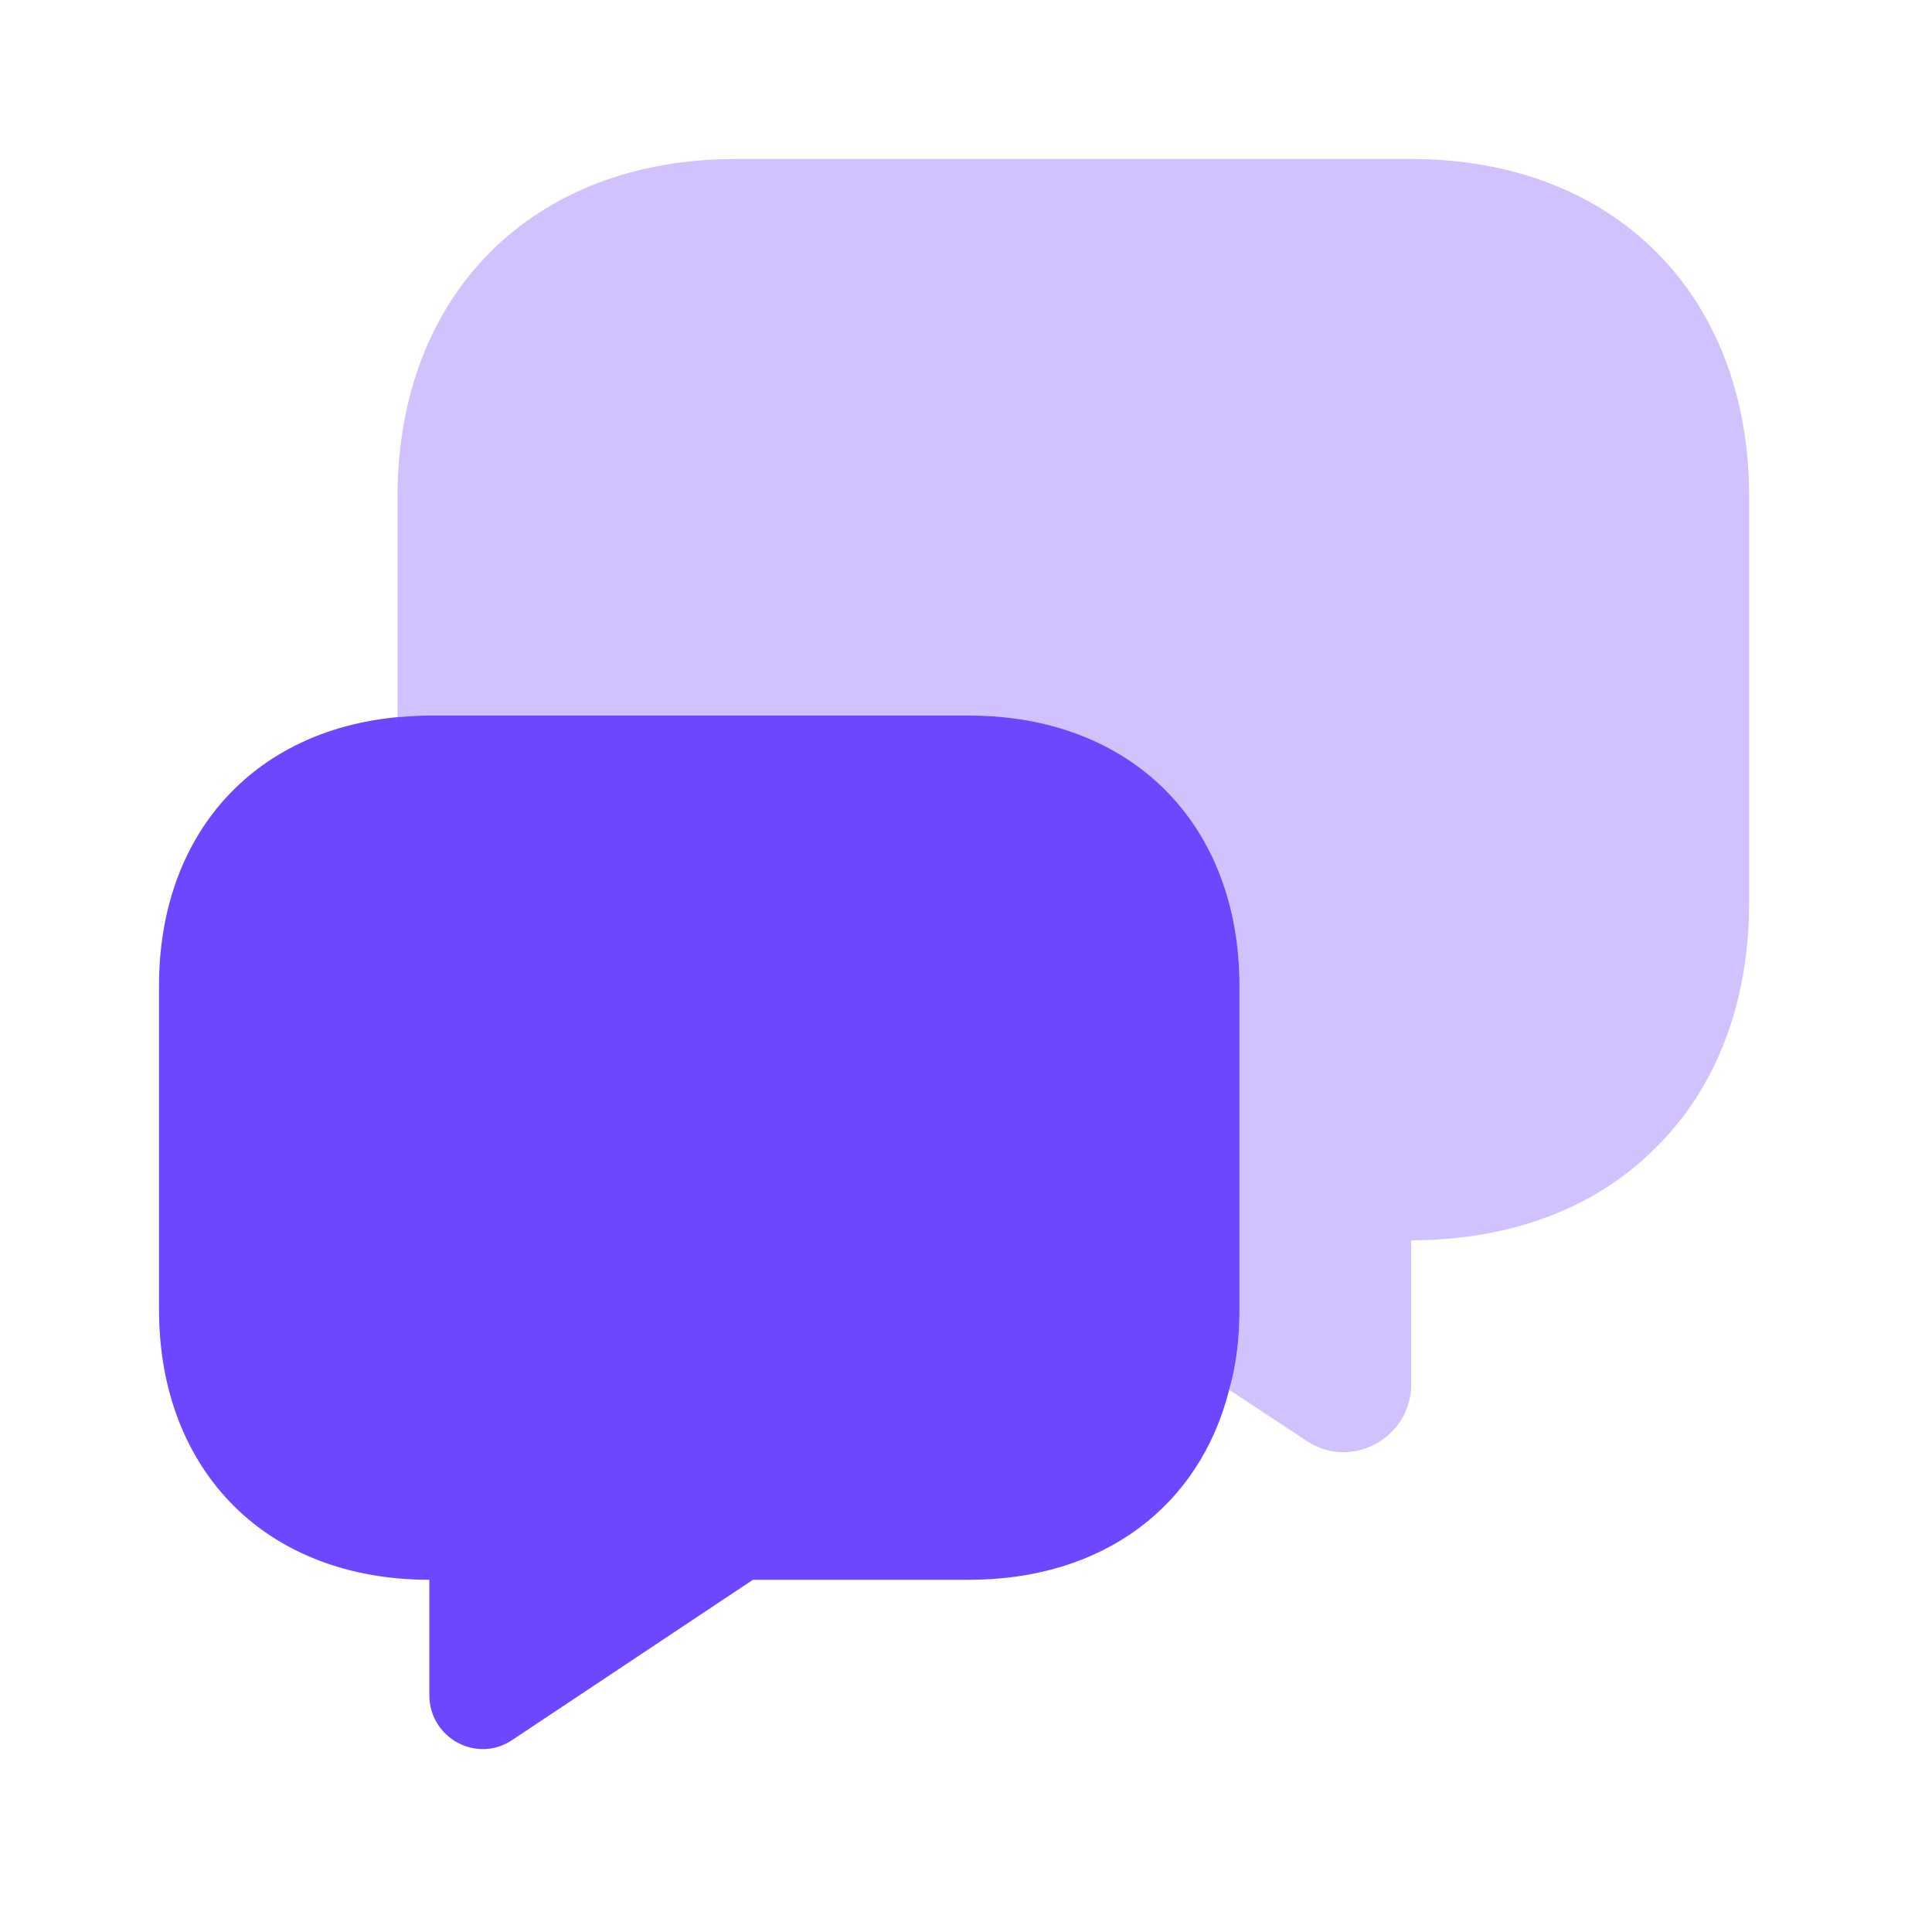
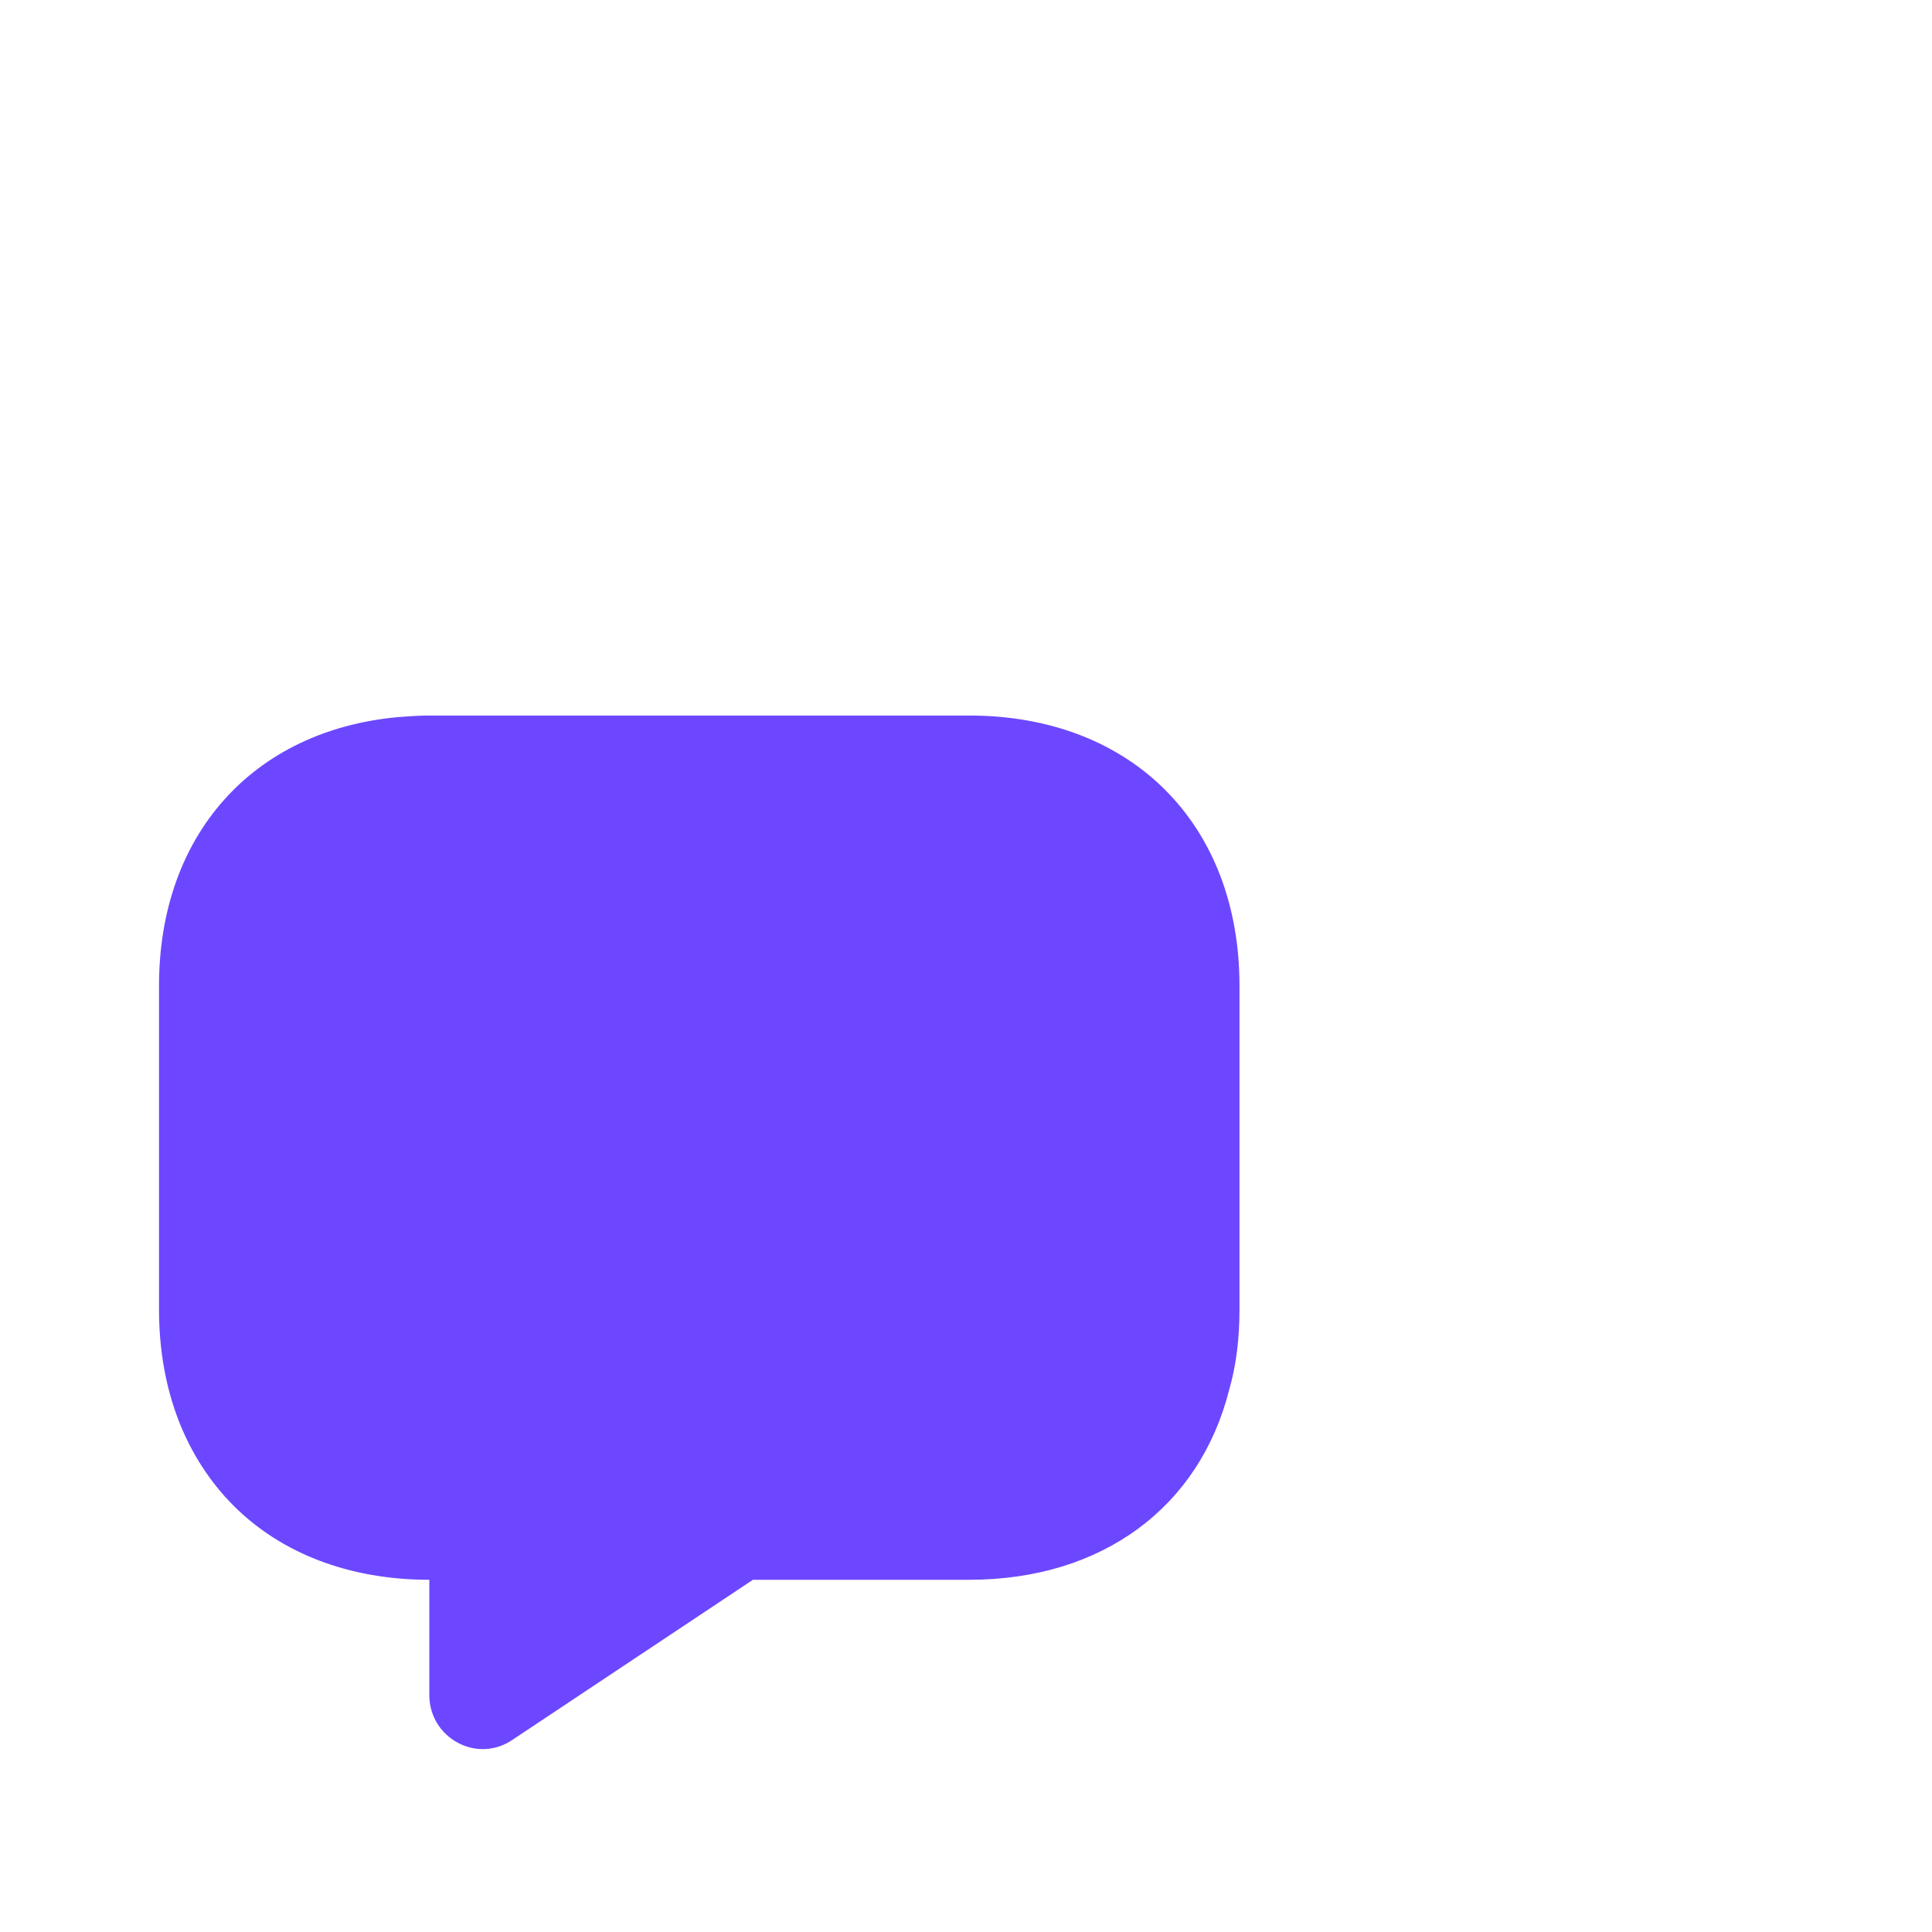
<svg xmlns="http://www.w3.org/2000/svg" width="36" height="36" viewBox="0 0 36 36" fill="none">
-   <path d="M32.593 9.259V16.815C32.593 18.696 31.97 20.282 30.859 21.378C29.763 22.489 28.178 23.111 26.296 23.111V25.793C26.296 26.8 25.17 27.407 24.341 26.845L22.904 25.896C23.037 25.437 23.096 24.933 23.096 24.4V18.37C23.096 15.348 21.081 13.333 18.059 13.333H8C7.793 13.333 7.6 13.348 7.407 13.363V9.259C7.407 5.482 9.926 2.963 13.704 2.963H26.296C30.074 2.963 32.593 5.482 32.593 9.259Z" fill="#D1C1FD" />
  <path d="M23.096 18.37V24.4C23.096 24.933 23.037 25.437 22.904 25.896C22.355 28.074 20.548 29.437 18.059 29.437H14.03L9.555 32.415C8.889 32.874 8 32.385 8 31.585V29.437C6.489 29.437 5.23 28.933 4.355 28.059C3.467 27.17 2.963 25.911 2.963 24.4V18.37C2.963 15.556 4.711 13.615 7.407 13.363C7.6 13.348 7.793 13.333 8 13.333H18.059C21.081 13.333 23.096 15.348 23.096 18.37Z" fill="#6C47FF" />
</svg>